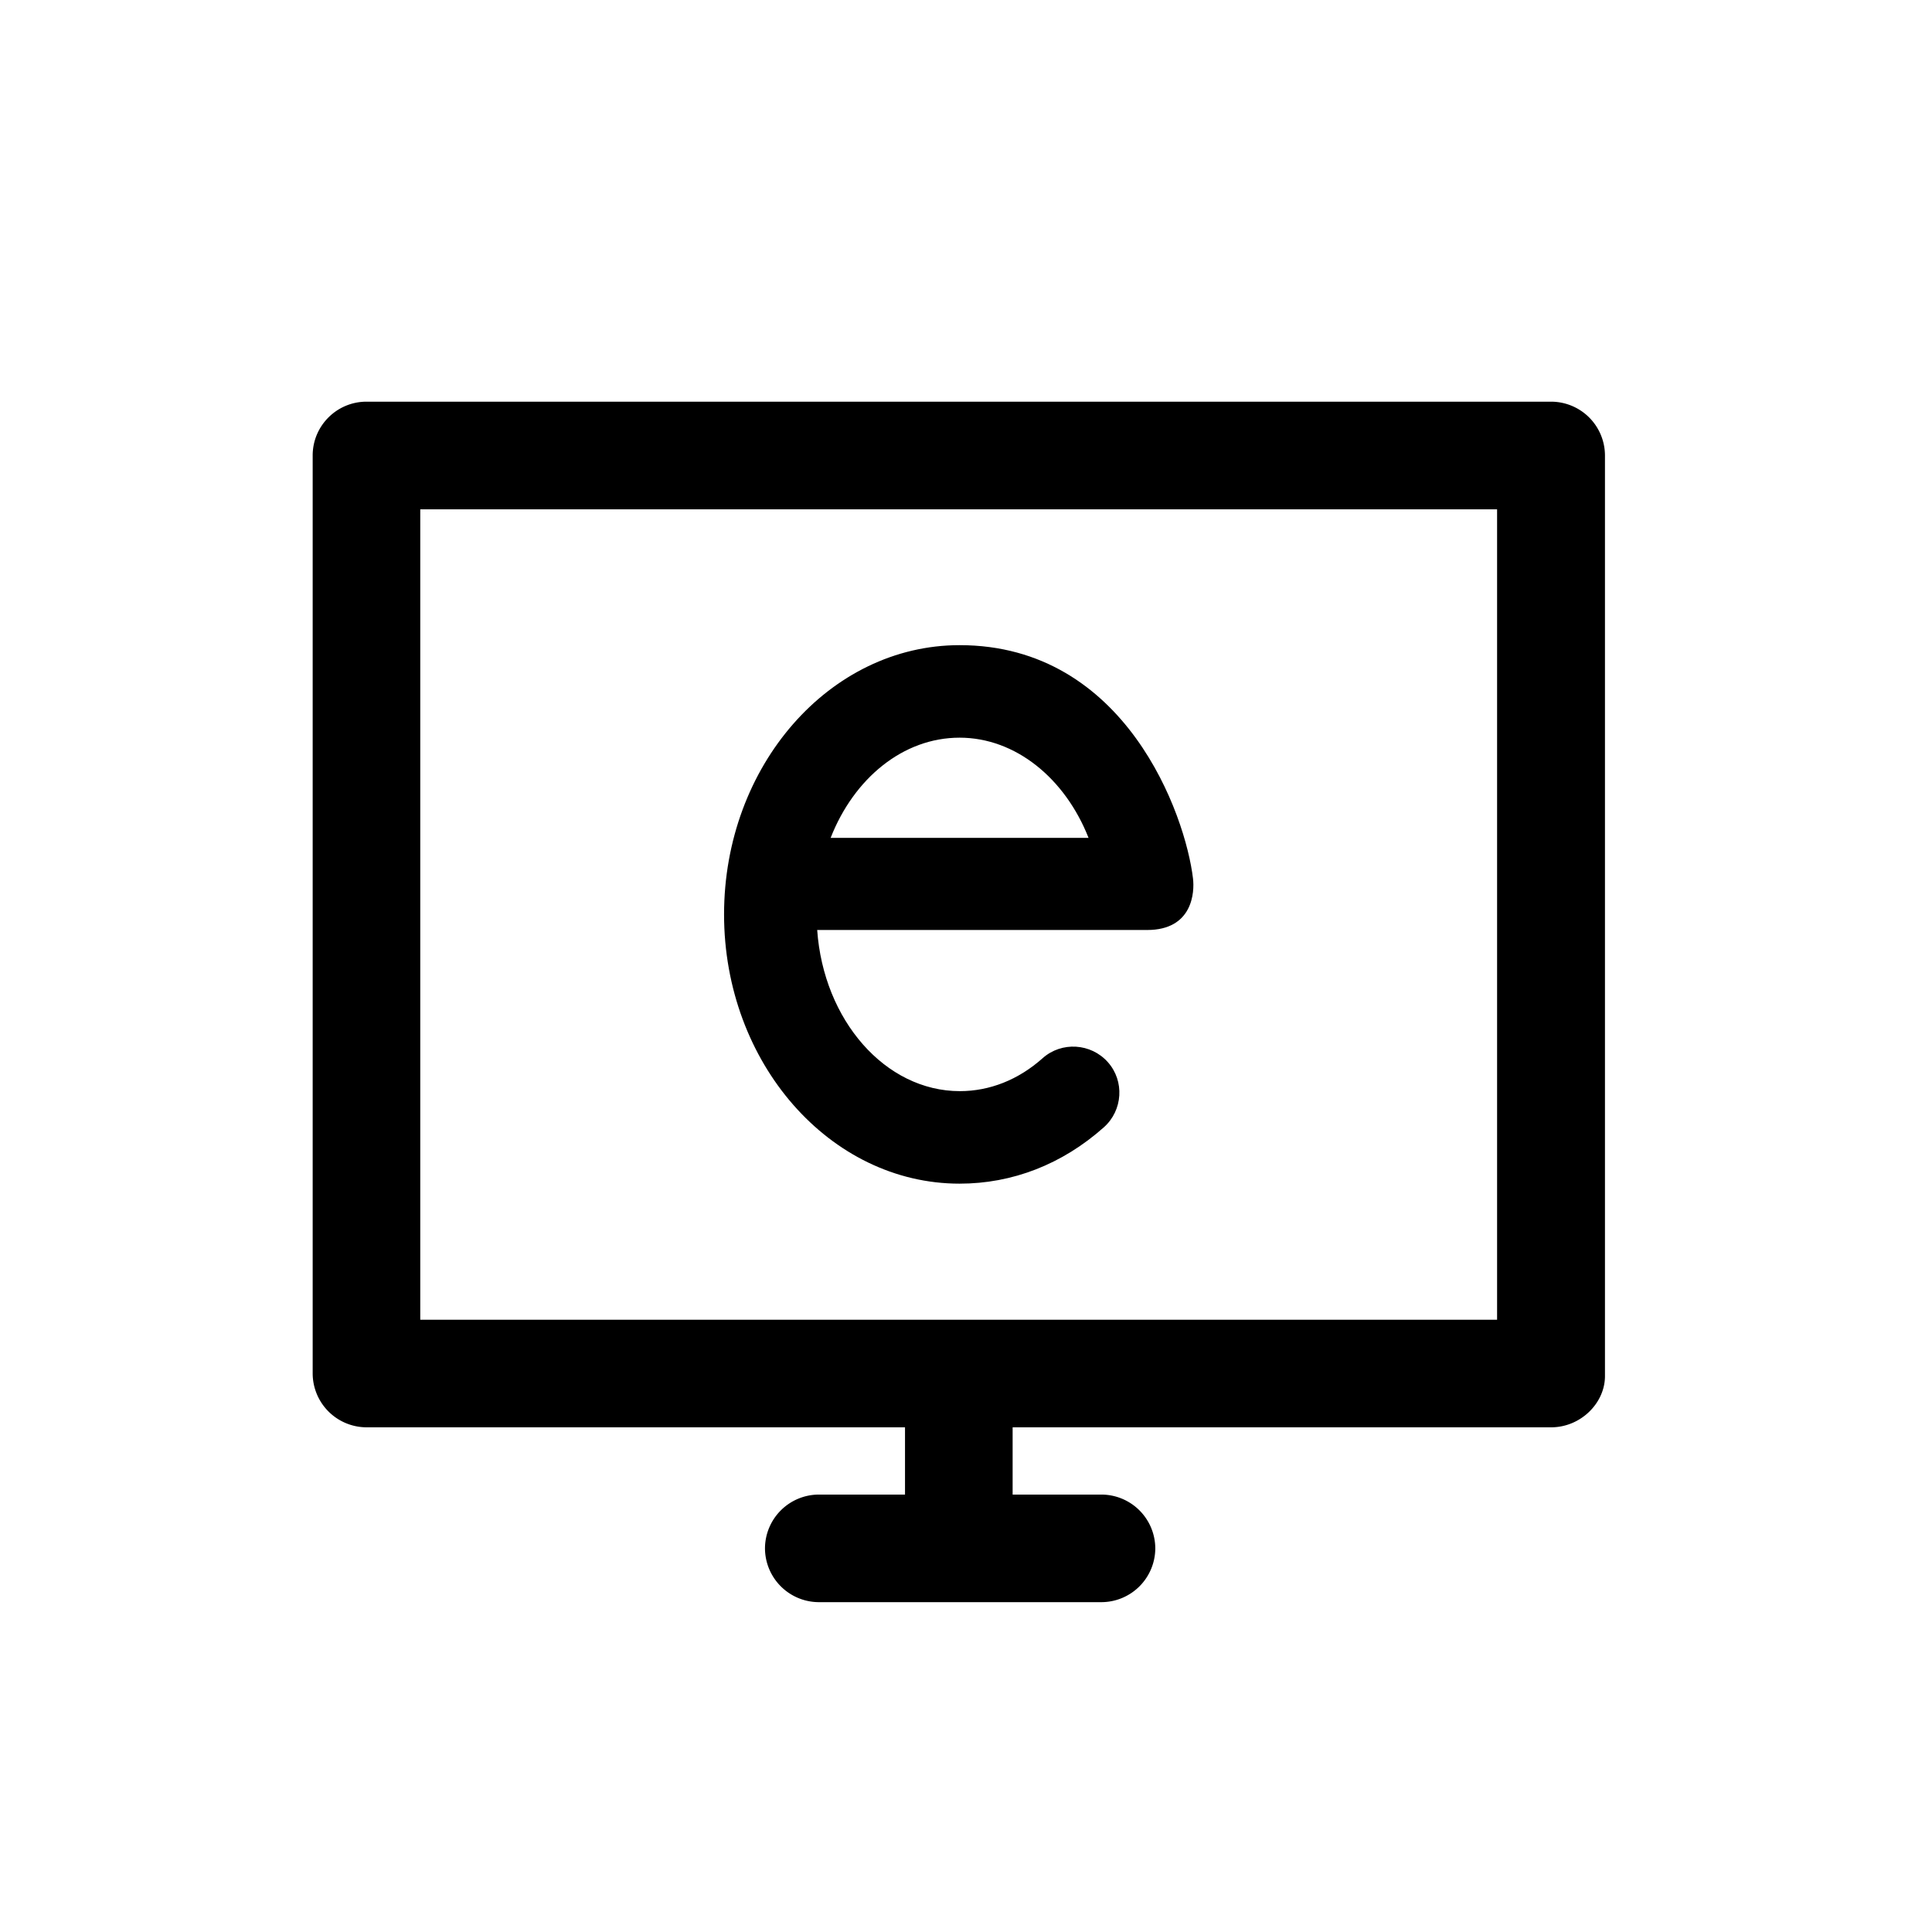
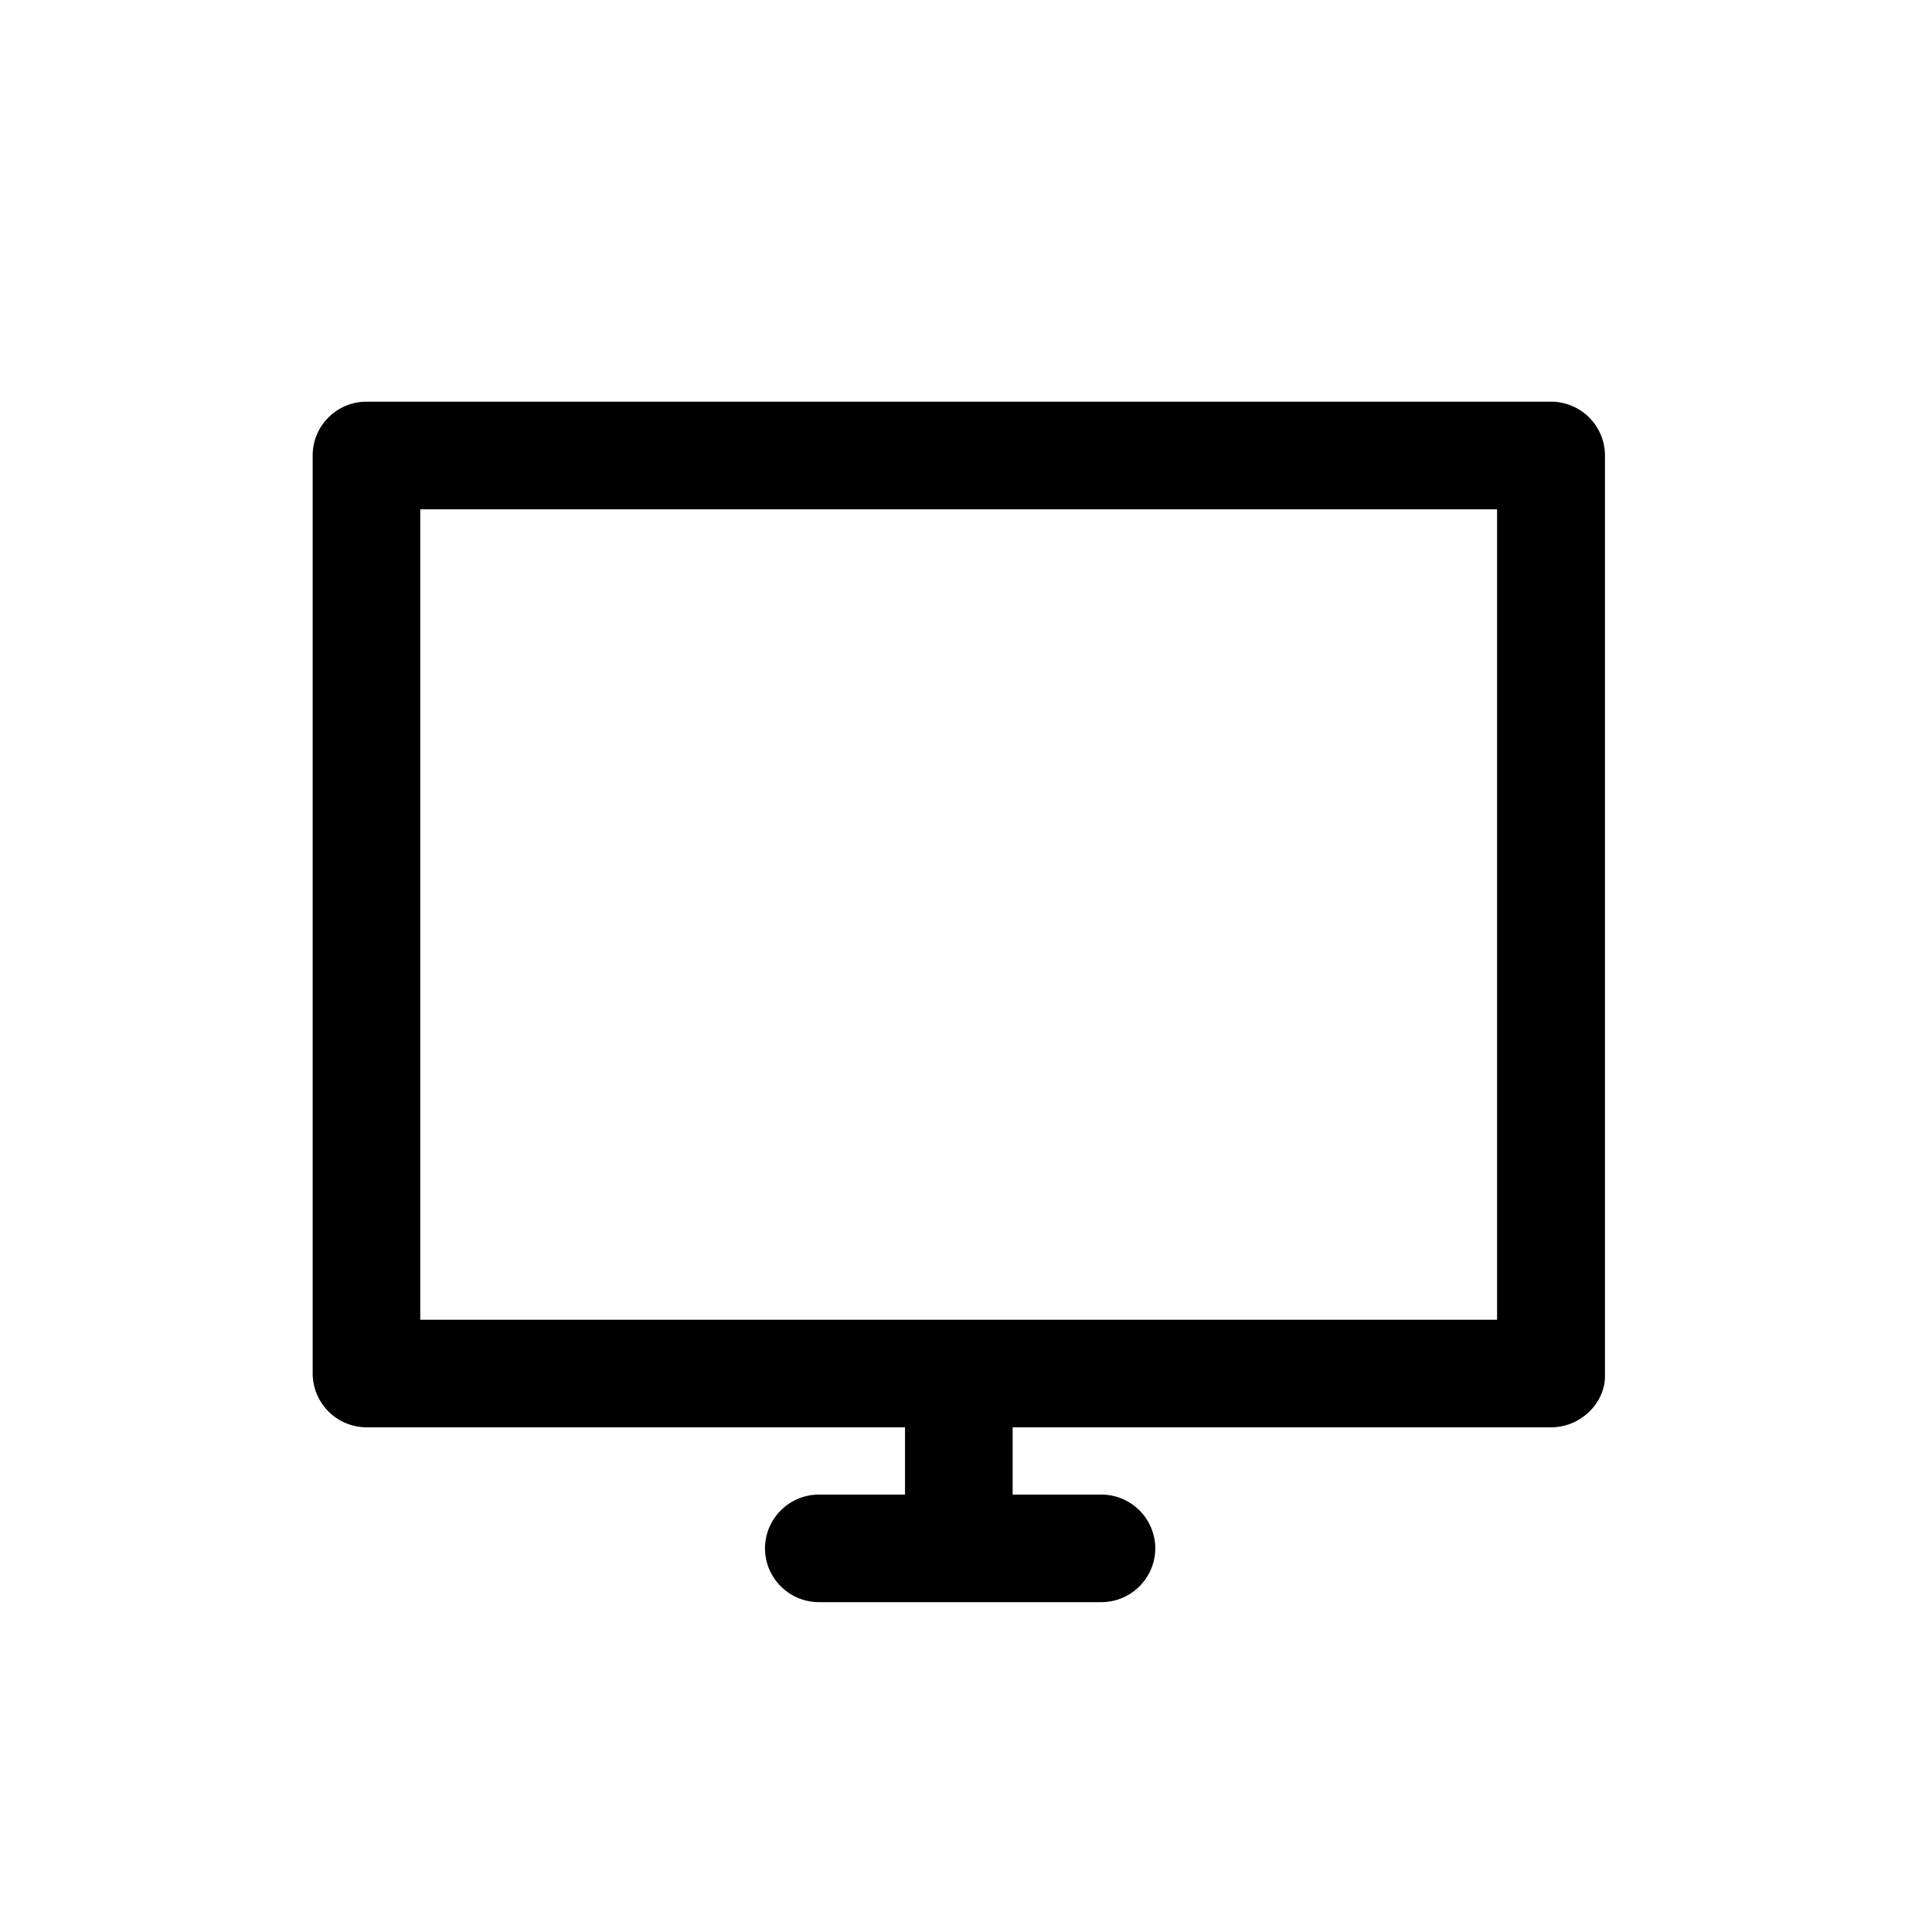
<svg xmlns="http://www.w3.org/2000/svg" viewBox="0 0 44 44" xml:space="preserve">
  <path d="M35.326 9.148H8.346c-.673 0-1.225.547-1.225 1.225v20.908a1.23 1.23 0 0 0 1.225 1.225h12.265v1.532h-1.964a1.23 1.23 0 0 0-1.225 1.225 1.23 1.23 0 0 0 1.225 1.225h6.439a1.23 1.23 0 0 0 1.225-1.225 1.23 1.23 0 0 0-1.225-1.225h-2.024v-1.532h12.265c.673 0 1.225-.553 1.225-1.165V10.373a1.228 1.228 0 0 0-1.226-1.225zm-1.225 20.908H9.571V11.599h24.524v18.457h.006z" />
-   <path d="M21.854 26.957c-2.955 0-5.364-2.751-5.364-6.132s2.403-6.132 5.364-6.132c3.79 0 5.147 3.88 5.316 5.316.036.3 0 1.171-1.045 1.171h-7.514c.144 2.054 1.55 3.67 3.249 3.67.679 0 1.333-.258 1.886-.751.432-.384 1.099-.342 1.484.09s.342 1.099-.09 1.484c-.949.845-2.085 1.284-3.286 1.284zm-2.937-7.875h5.874c-.535-1.357-1.664-2.282-2.937-2.282-1.291 0-2.408.931-2.937 2.282z" />
</svg>